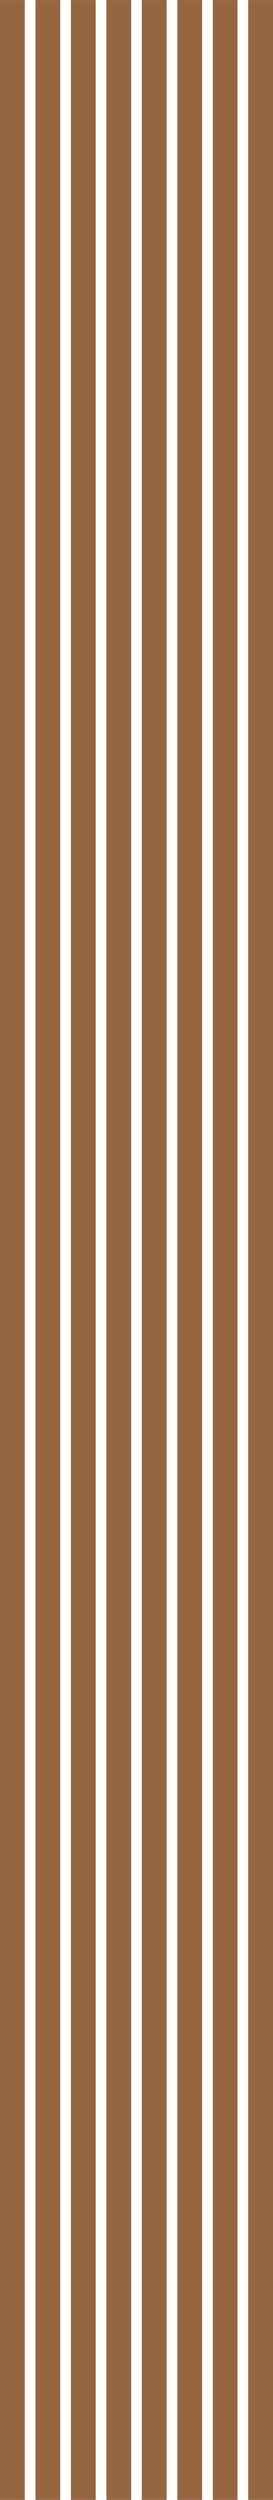
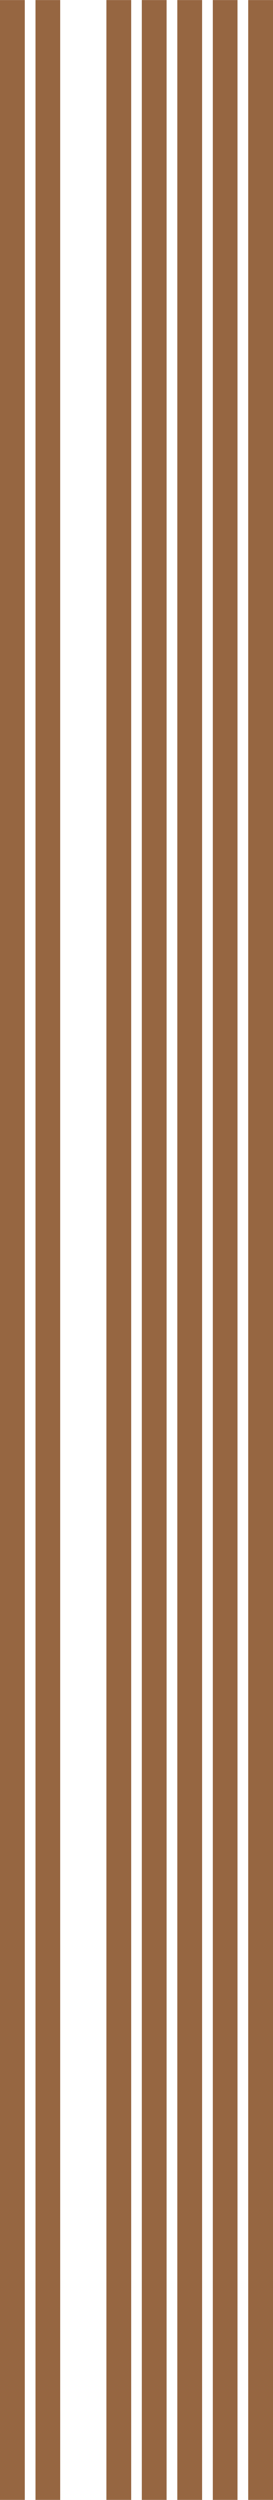
<svg xmlns="http://www.w3.org/2000/svg" xml:space="preserve" width="16.75mm" height="153.333mm" style="shape-rendering:geometricPrecision; text-rendering:geometricPrecision; image-rendering:optimizeQuality; fill-rule:evenodd; clip-rule:evenodd" viewBox="0 0 28.3 259.05">
  <defs>
    <style type="text/css">  .fil0 {fill:#966641}  </style>
  </defs>
  <g id="Слой_x0020_1">
    <g id="_1811161726192">
      <polygon class="fil0" points="28.3,0 25.73,0 25.73,259.05 28.3,259.05 " />
      <polygon class="fil0" points="24.62,0 22.06,0 22.06,259.05 24.62,259.05 " />
      <polygon class="fil0" points="20.95,0 18.38,0 18.38,259.05 20.95,259.05 " />
      <polygon class="fil0" points="17.27,0 14.7,0 14.7,259.05 17.27,259.05 " />
      <polygon class="fil0" points="13.6,0 11.03,0 11.03,259.05 13.6,259.05 " />
-       <polygon class="fil0" points="9.92,0 7.35,0 7.35,259.05 9.92,259.05 " />
      <polygon class="fil0" points="6.24,0 3.68,0 3.68,259.05 6.24,259.05 " />
      <polygon class="fil0" points="2.57,0 -0,0 -0,259.05 2.57,259.05 " />
    </g>
  </g>
</svg>